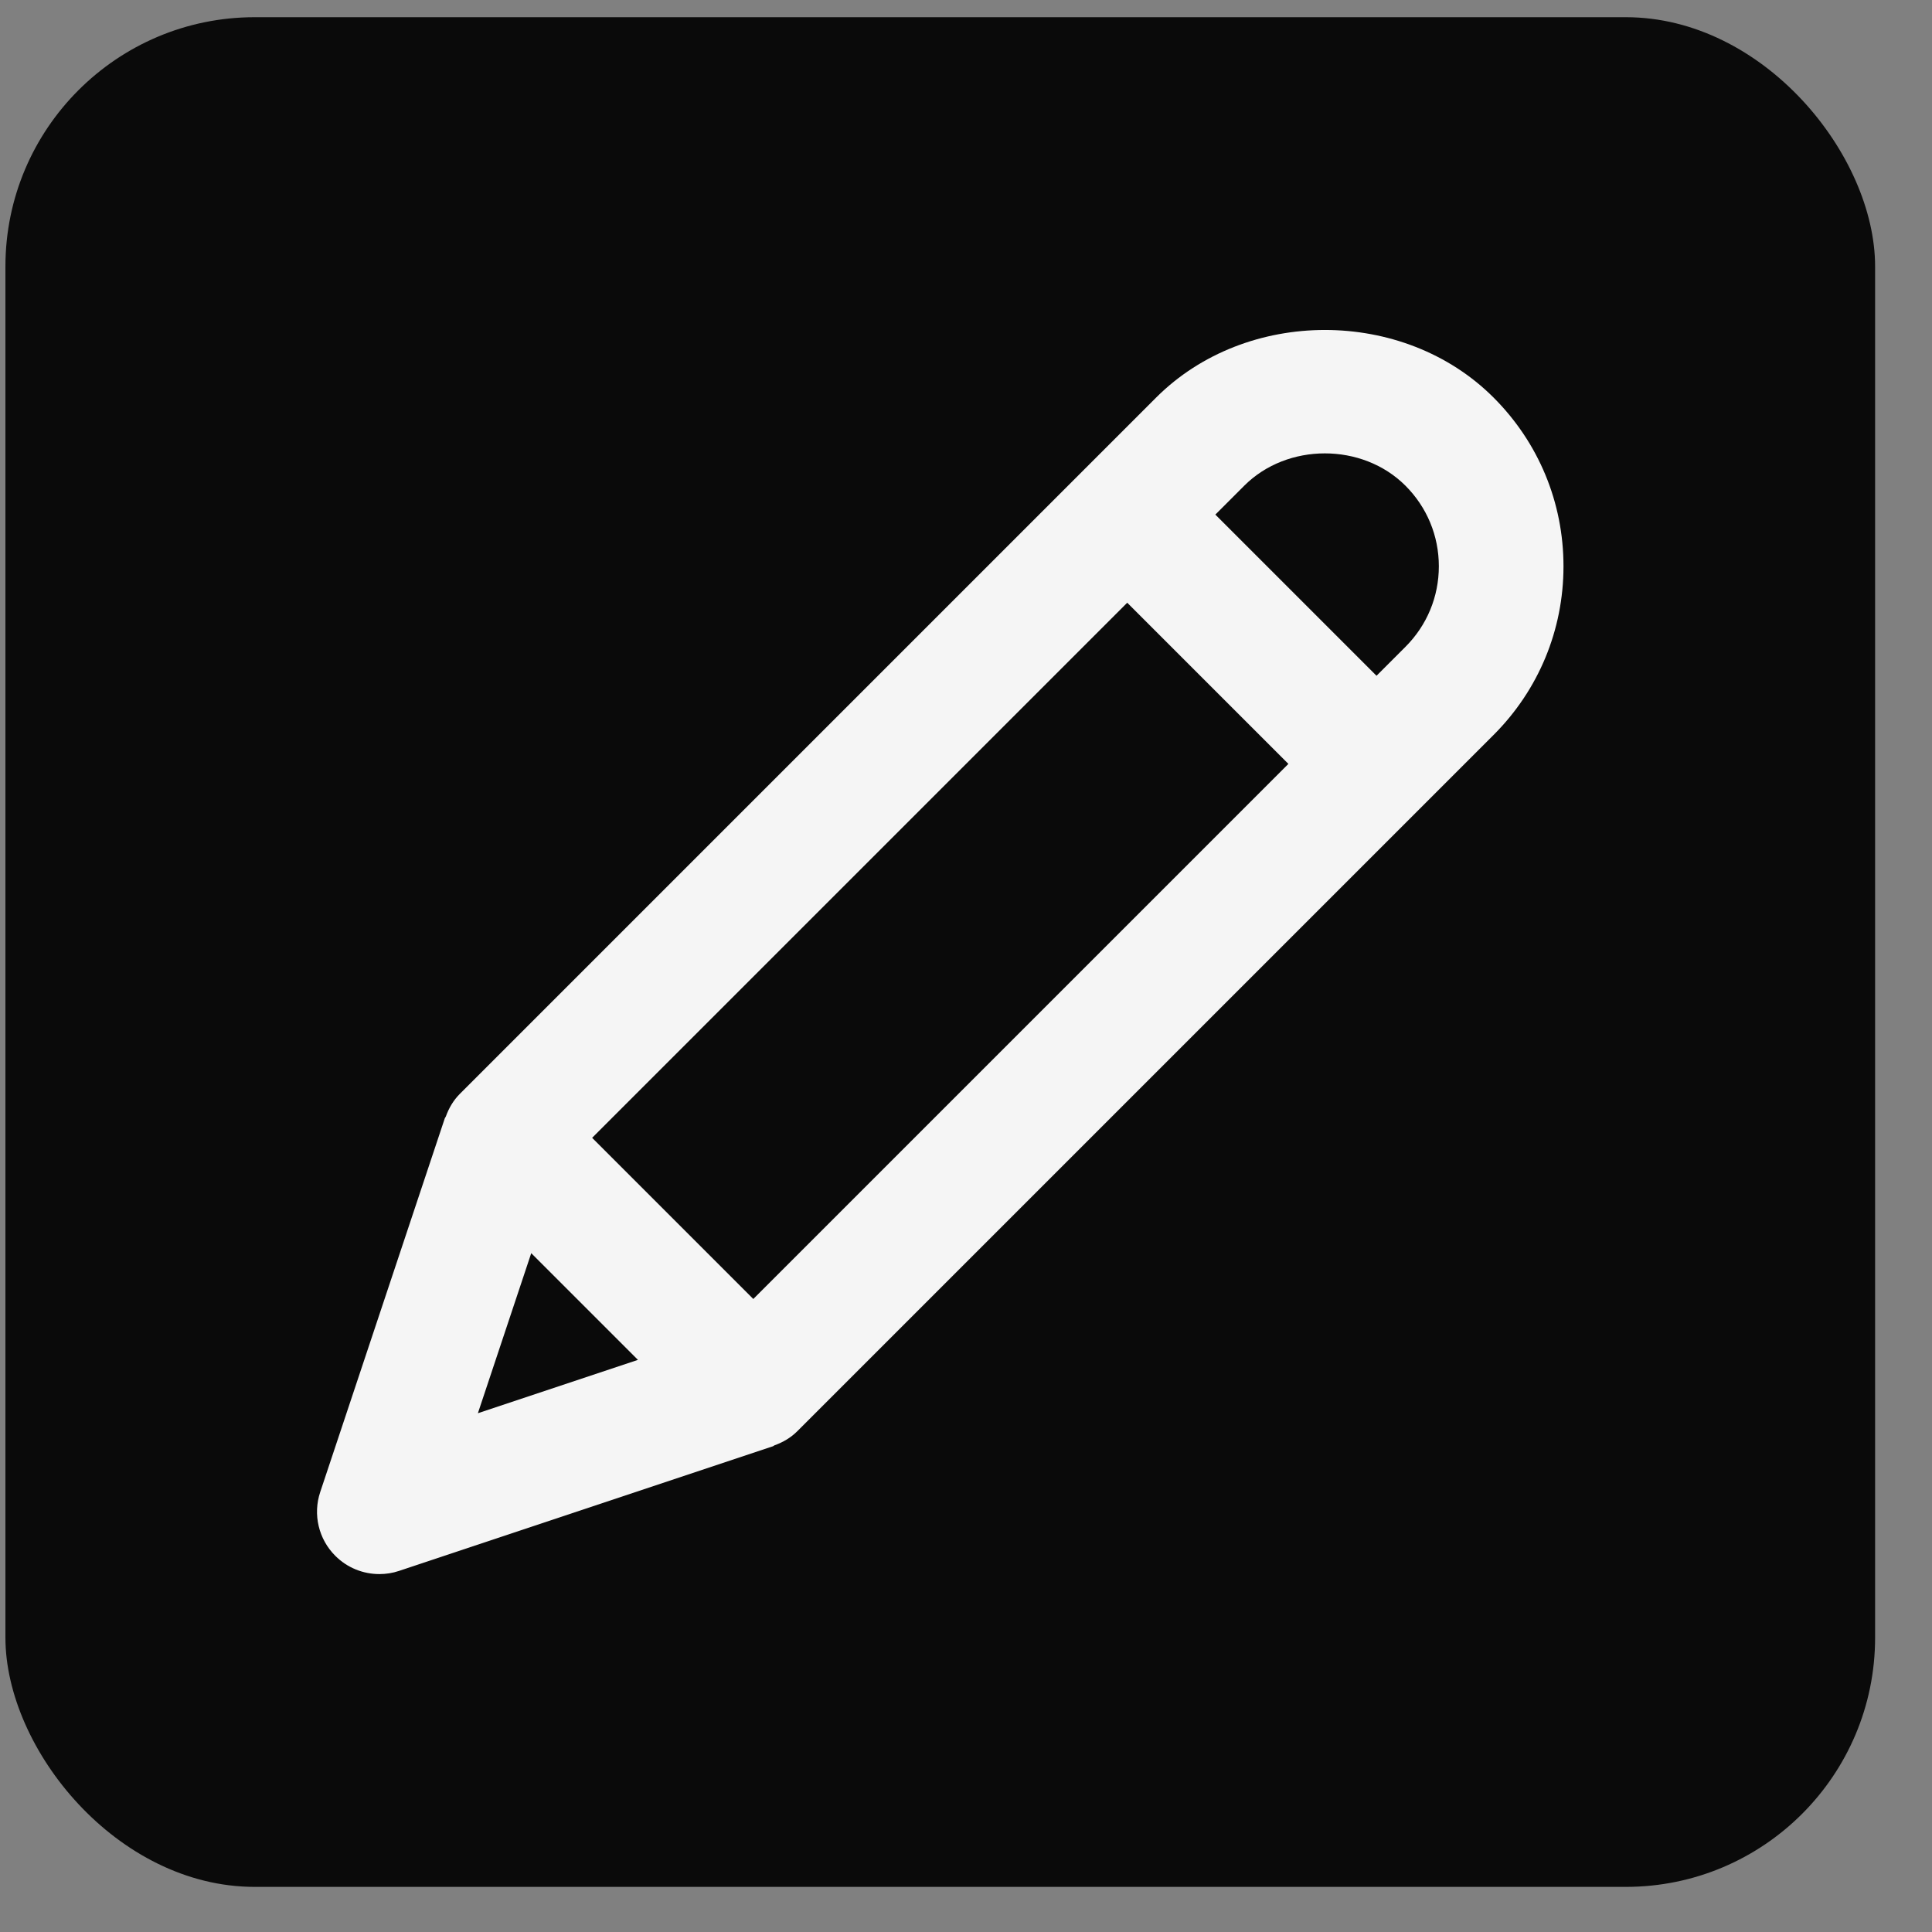
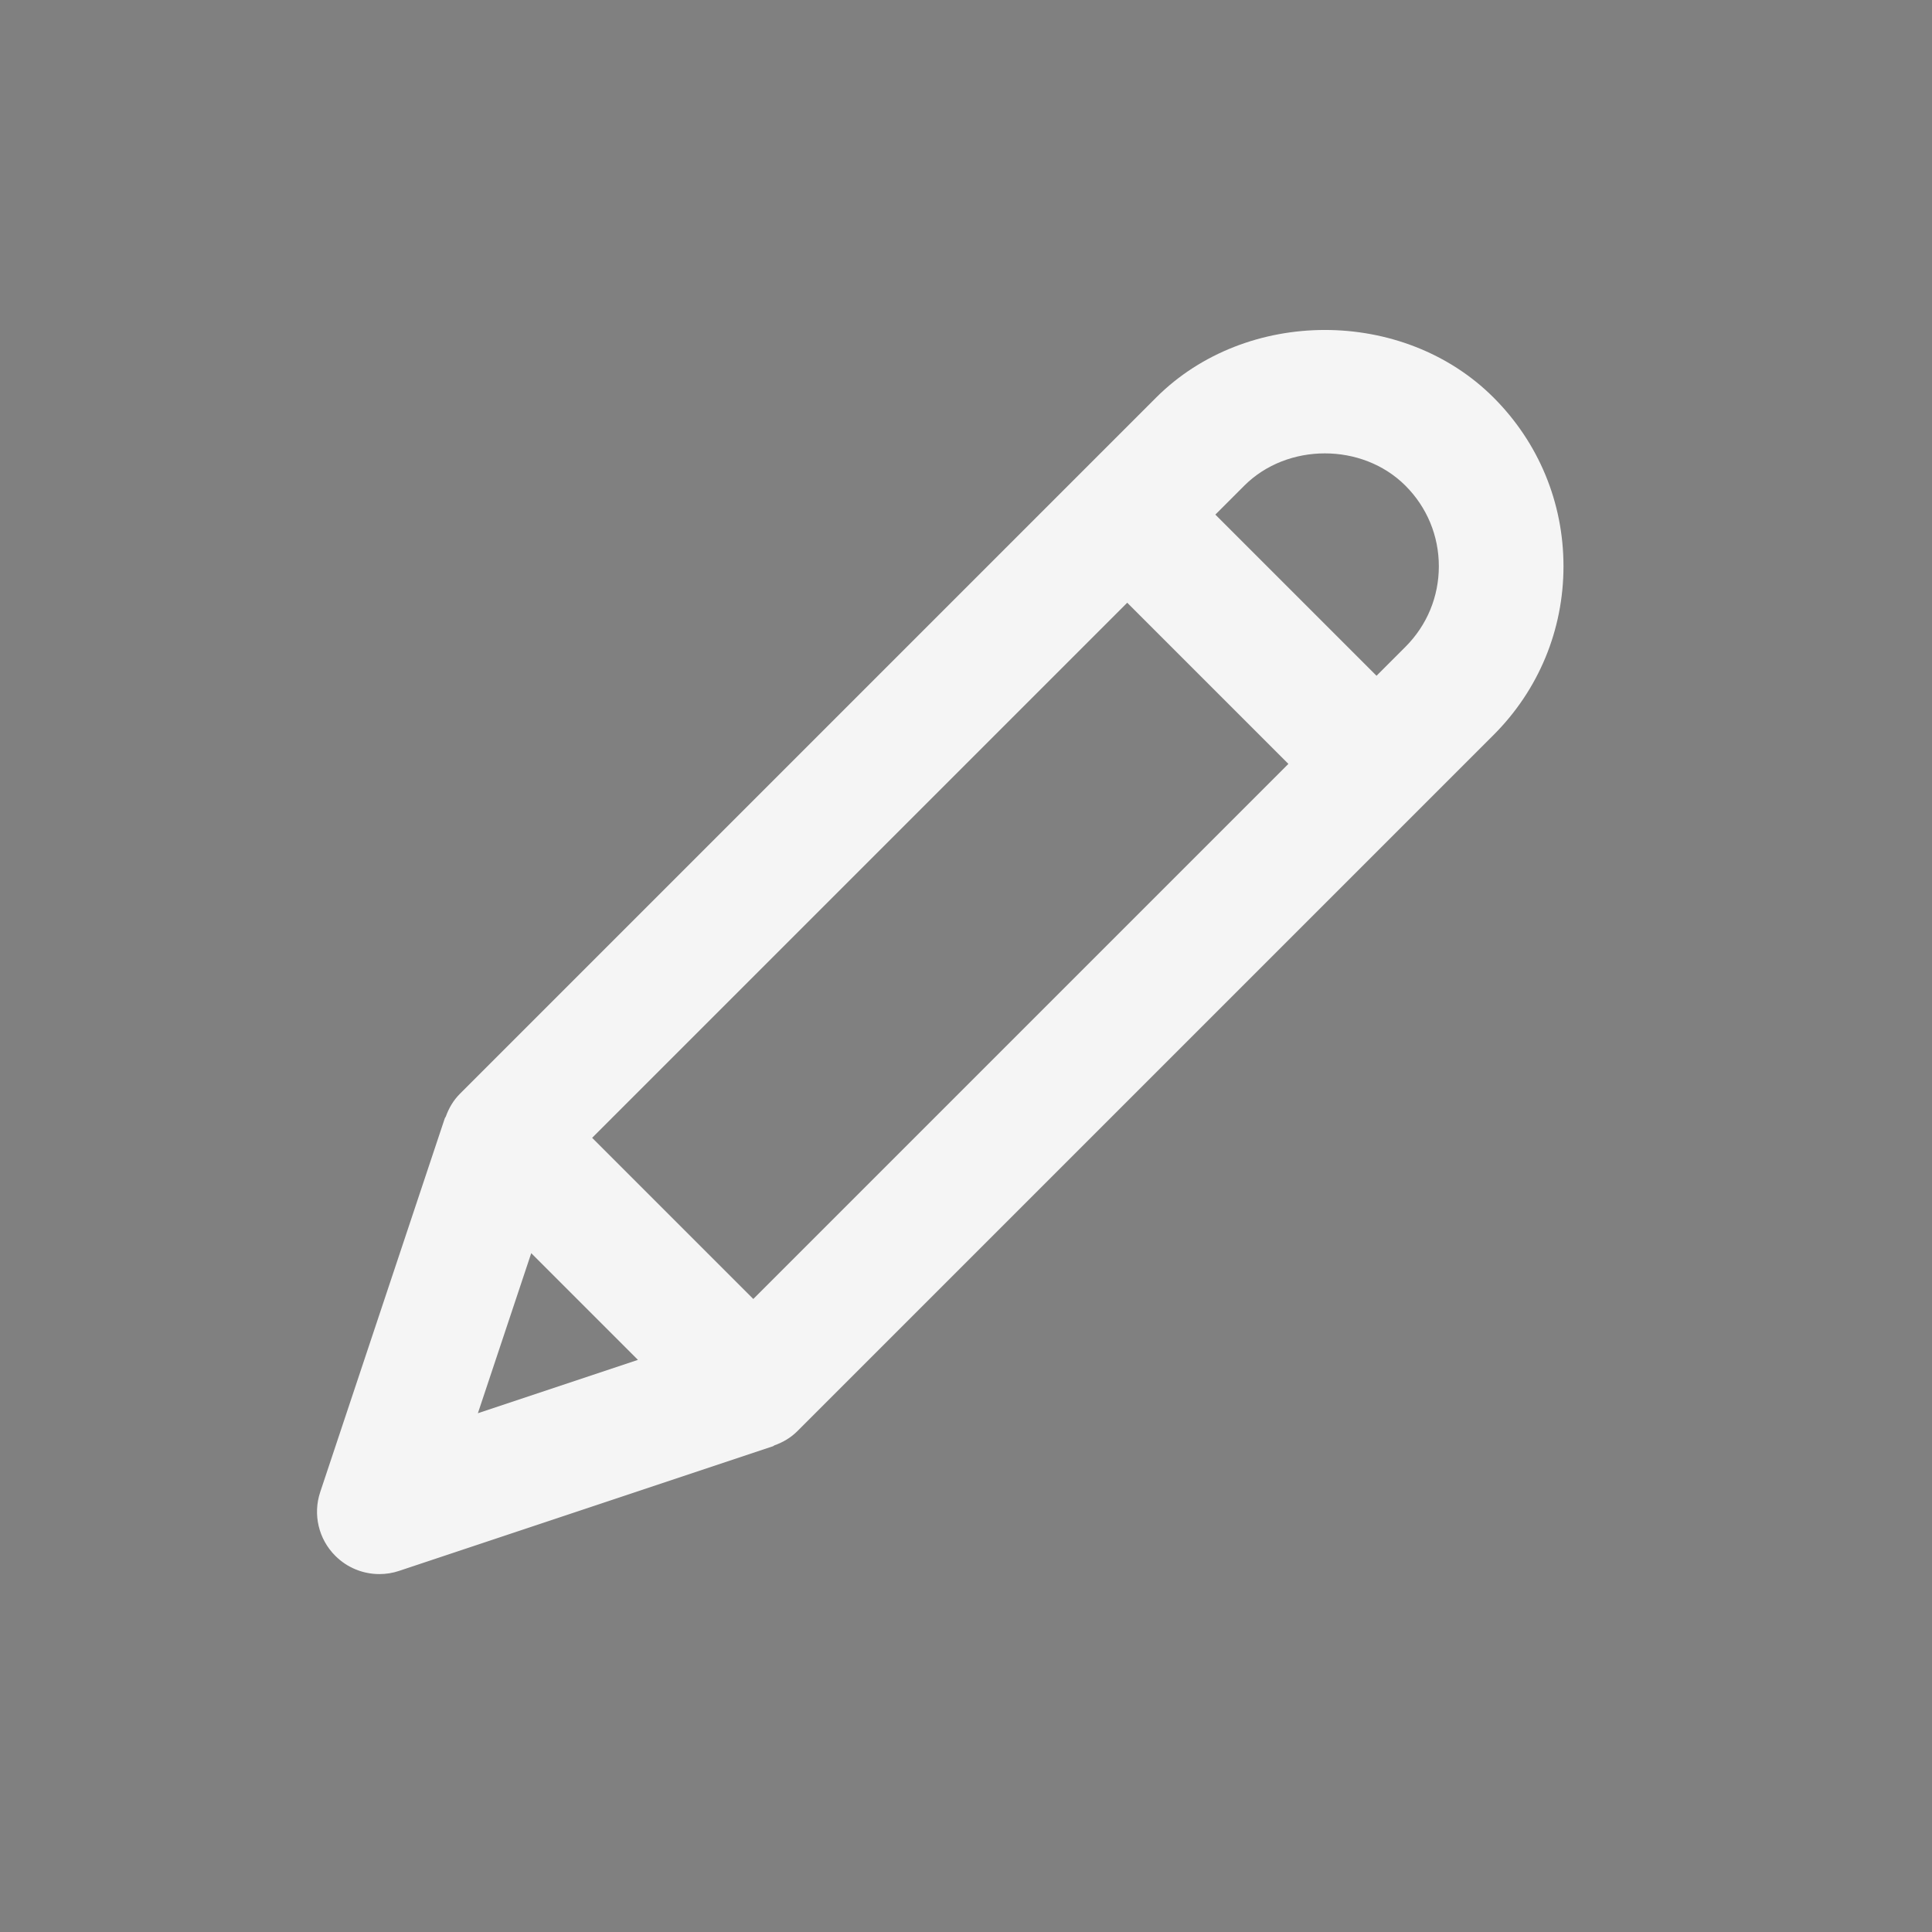
<svg xmlns="http://www.w3.org/2000/svg" width="31" height="31" viewBox="0 0 31 31" fill="none">
  <rect x="0" y="0" width="31" height="31" fill="#808080" stroke="none" />
-   <rect x="0.087" y="0.276" width="30" height="30" rx="4" fill="#0A0A0A" />
  <path d="M23.965 6.379C22.52 4.933 19.998 4.933 18.551 6.379L7.38 17.55C7.273 17.657 7.201 17.783 7.153 17.917C7.15 17.926 7.141 17.932 7.138 17.941L5.138 23.941C5.018 24.3 5.112 24.697 5.38 24.964C5.57 25.155 5.826 25.257 6.087 25.257C6.193 25.257 6.299 25.241 6.403 25.206L12.403 23.206C12.412 23.203 12.418 23.194 12.427 23.191C12.561 23.143 12.687 23.071 12.794 22.964L23.965 11.793C24.688 11.07 25.087 10.108 25.087 9.086C25.087 8.063 24.688 7.102 23.965 6.379ZM22.551 10.379L22.087 10.843L19.501 8.257L19.965 7.793C20.656 7.102 21.86 7.102 22.551 7.793C22.897 8.139 23.087 8.598 23.087 9.086C23.087 9.574 22.897 10.033 22.551 10.379ZM8.524 20.108L10.236 21.82L7.668 22.676L8.524 20.108ZM12.087 20.843L9.501 18.257L18.087 9.671L20.673 12.257L12.087 20.843Z" fill="#F5F5F5" />
</svg>